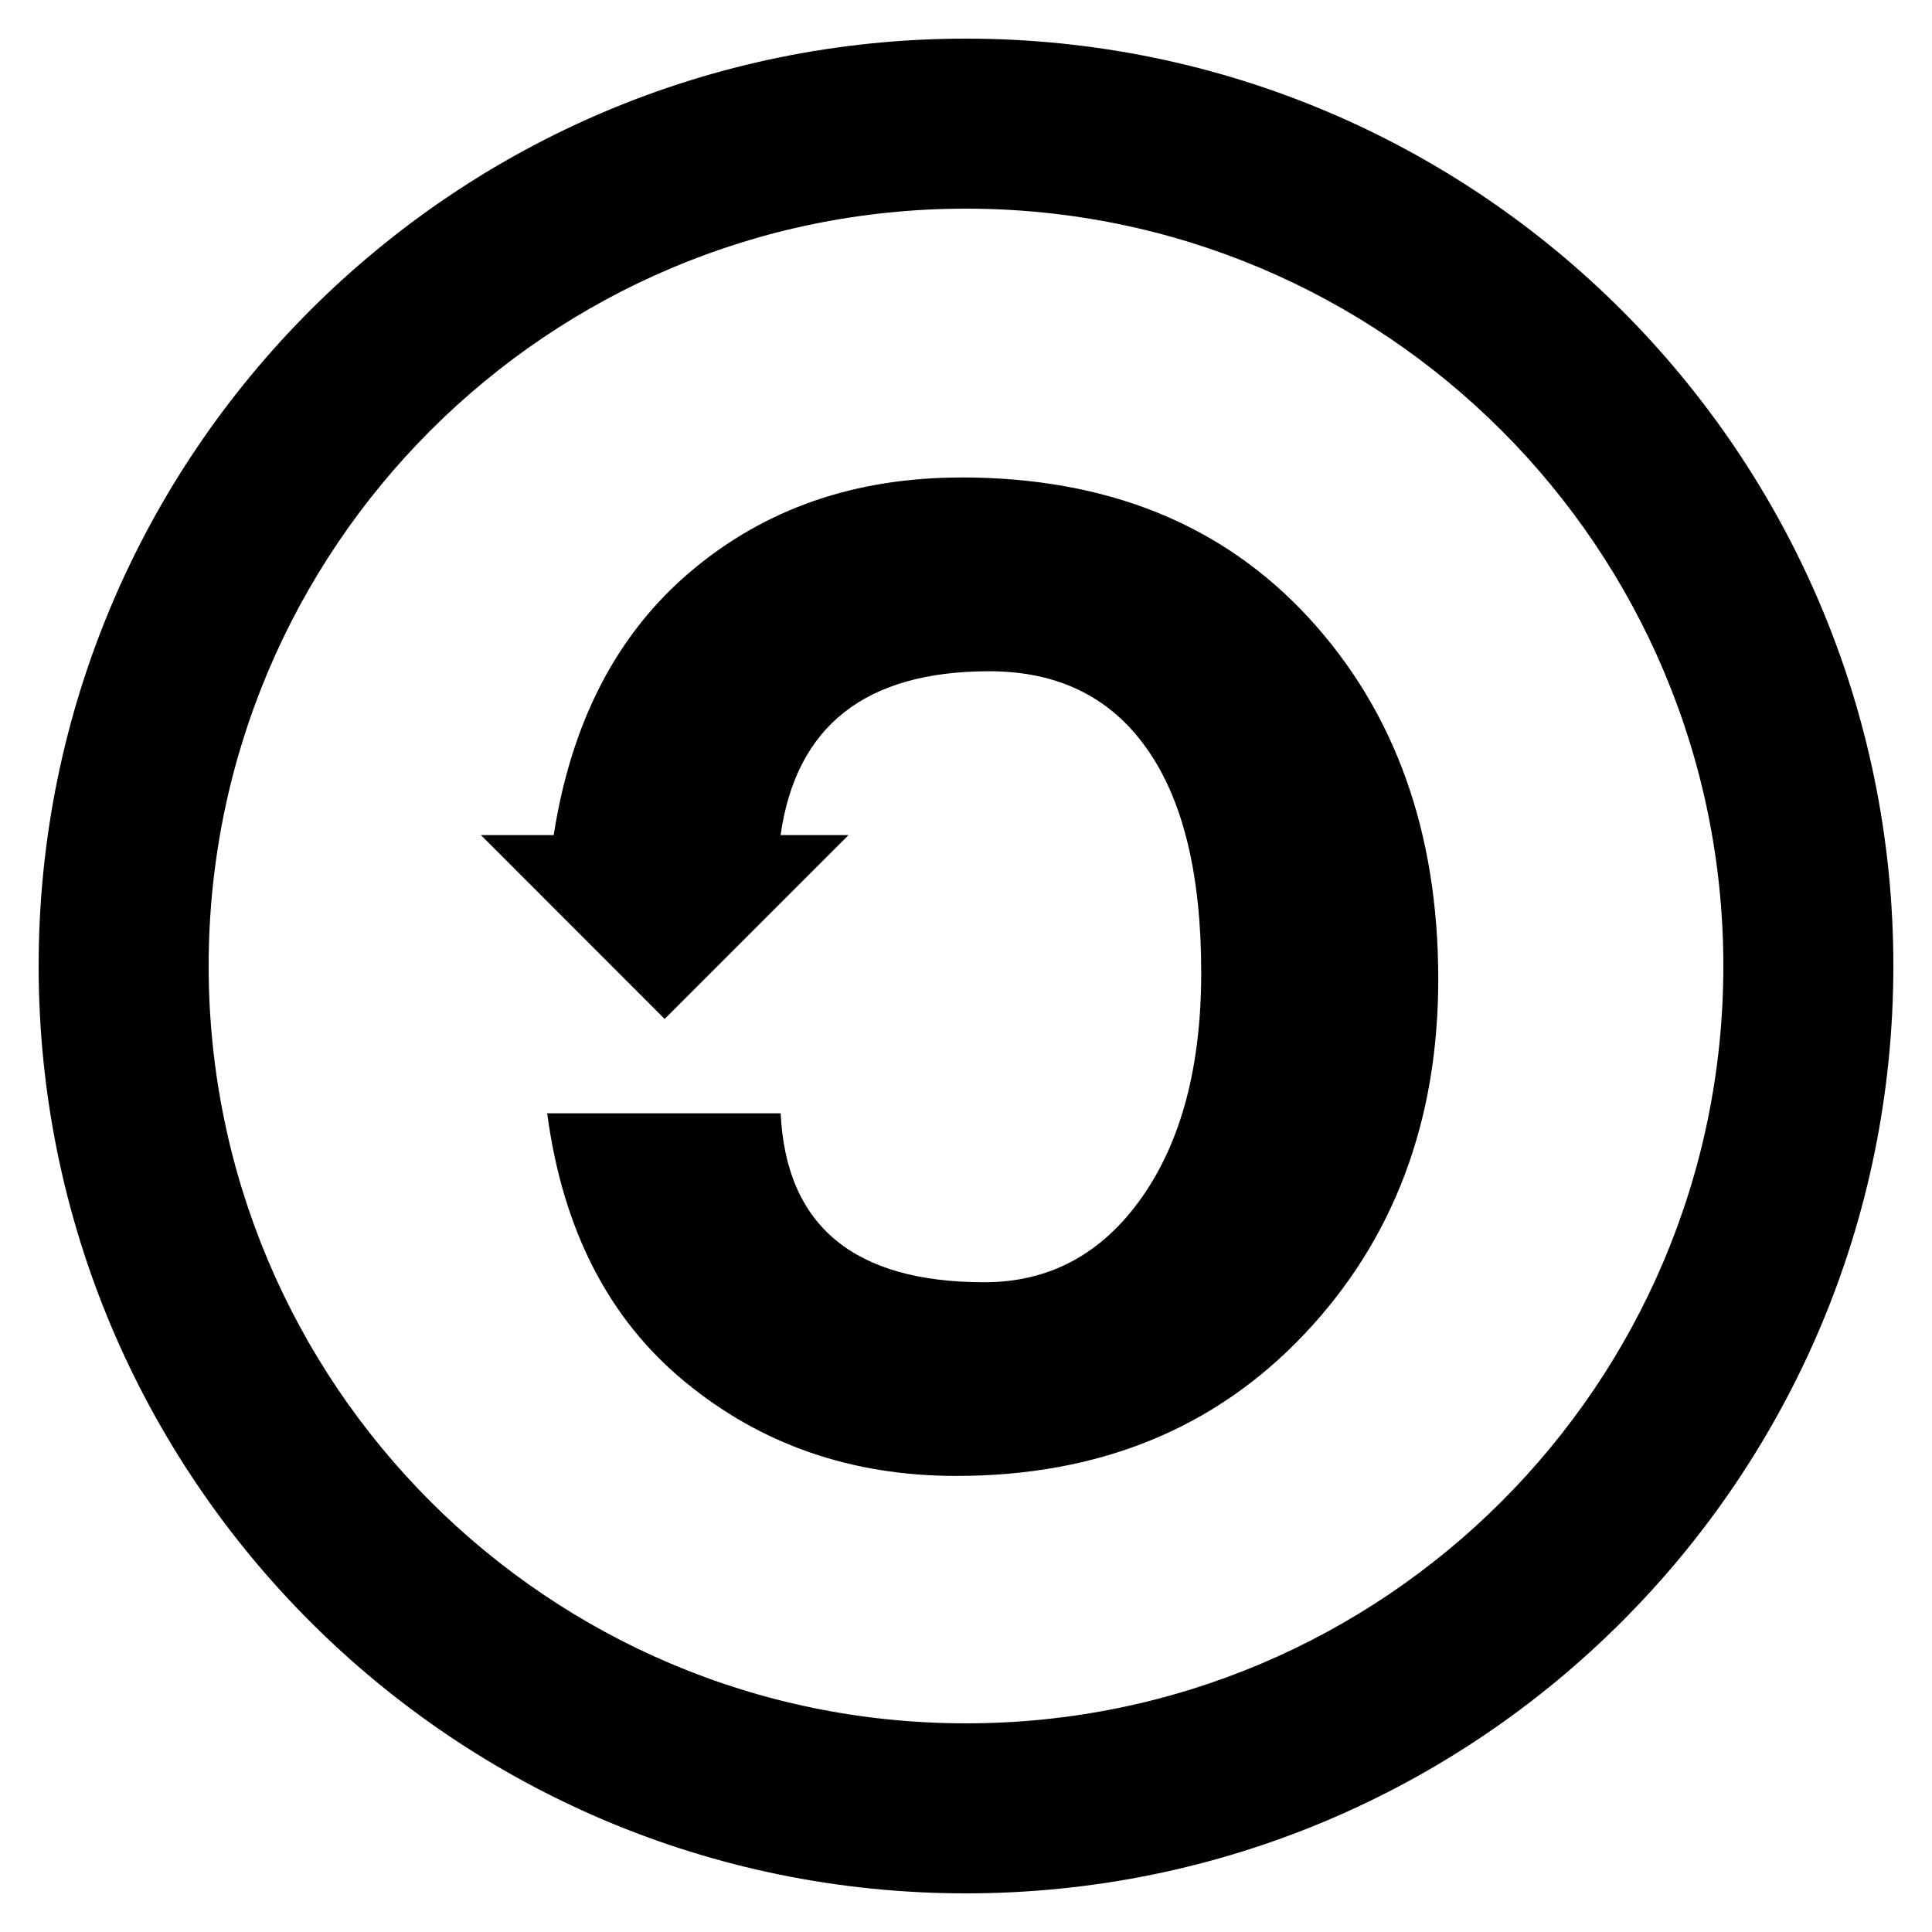
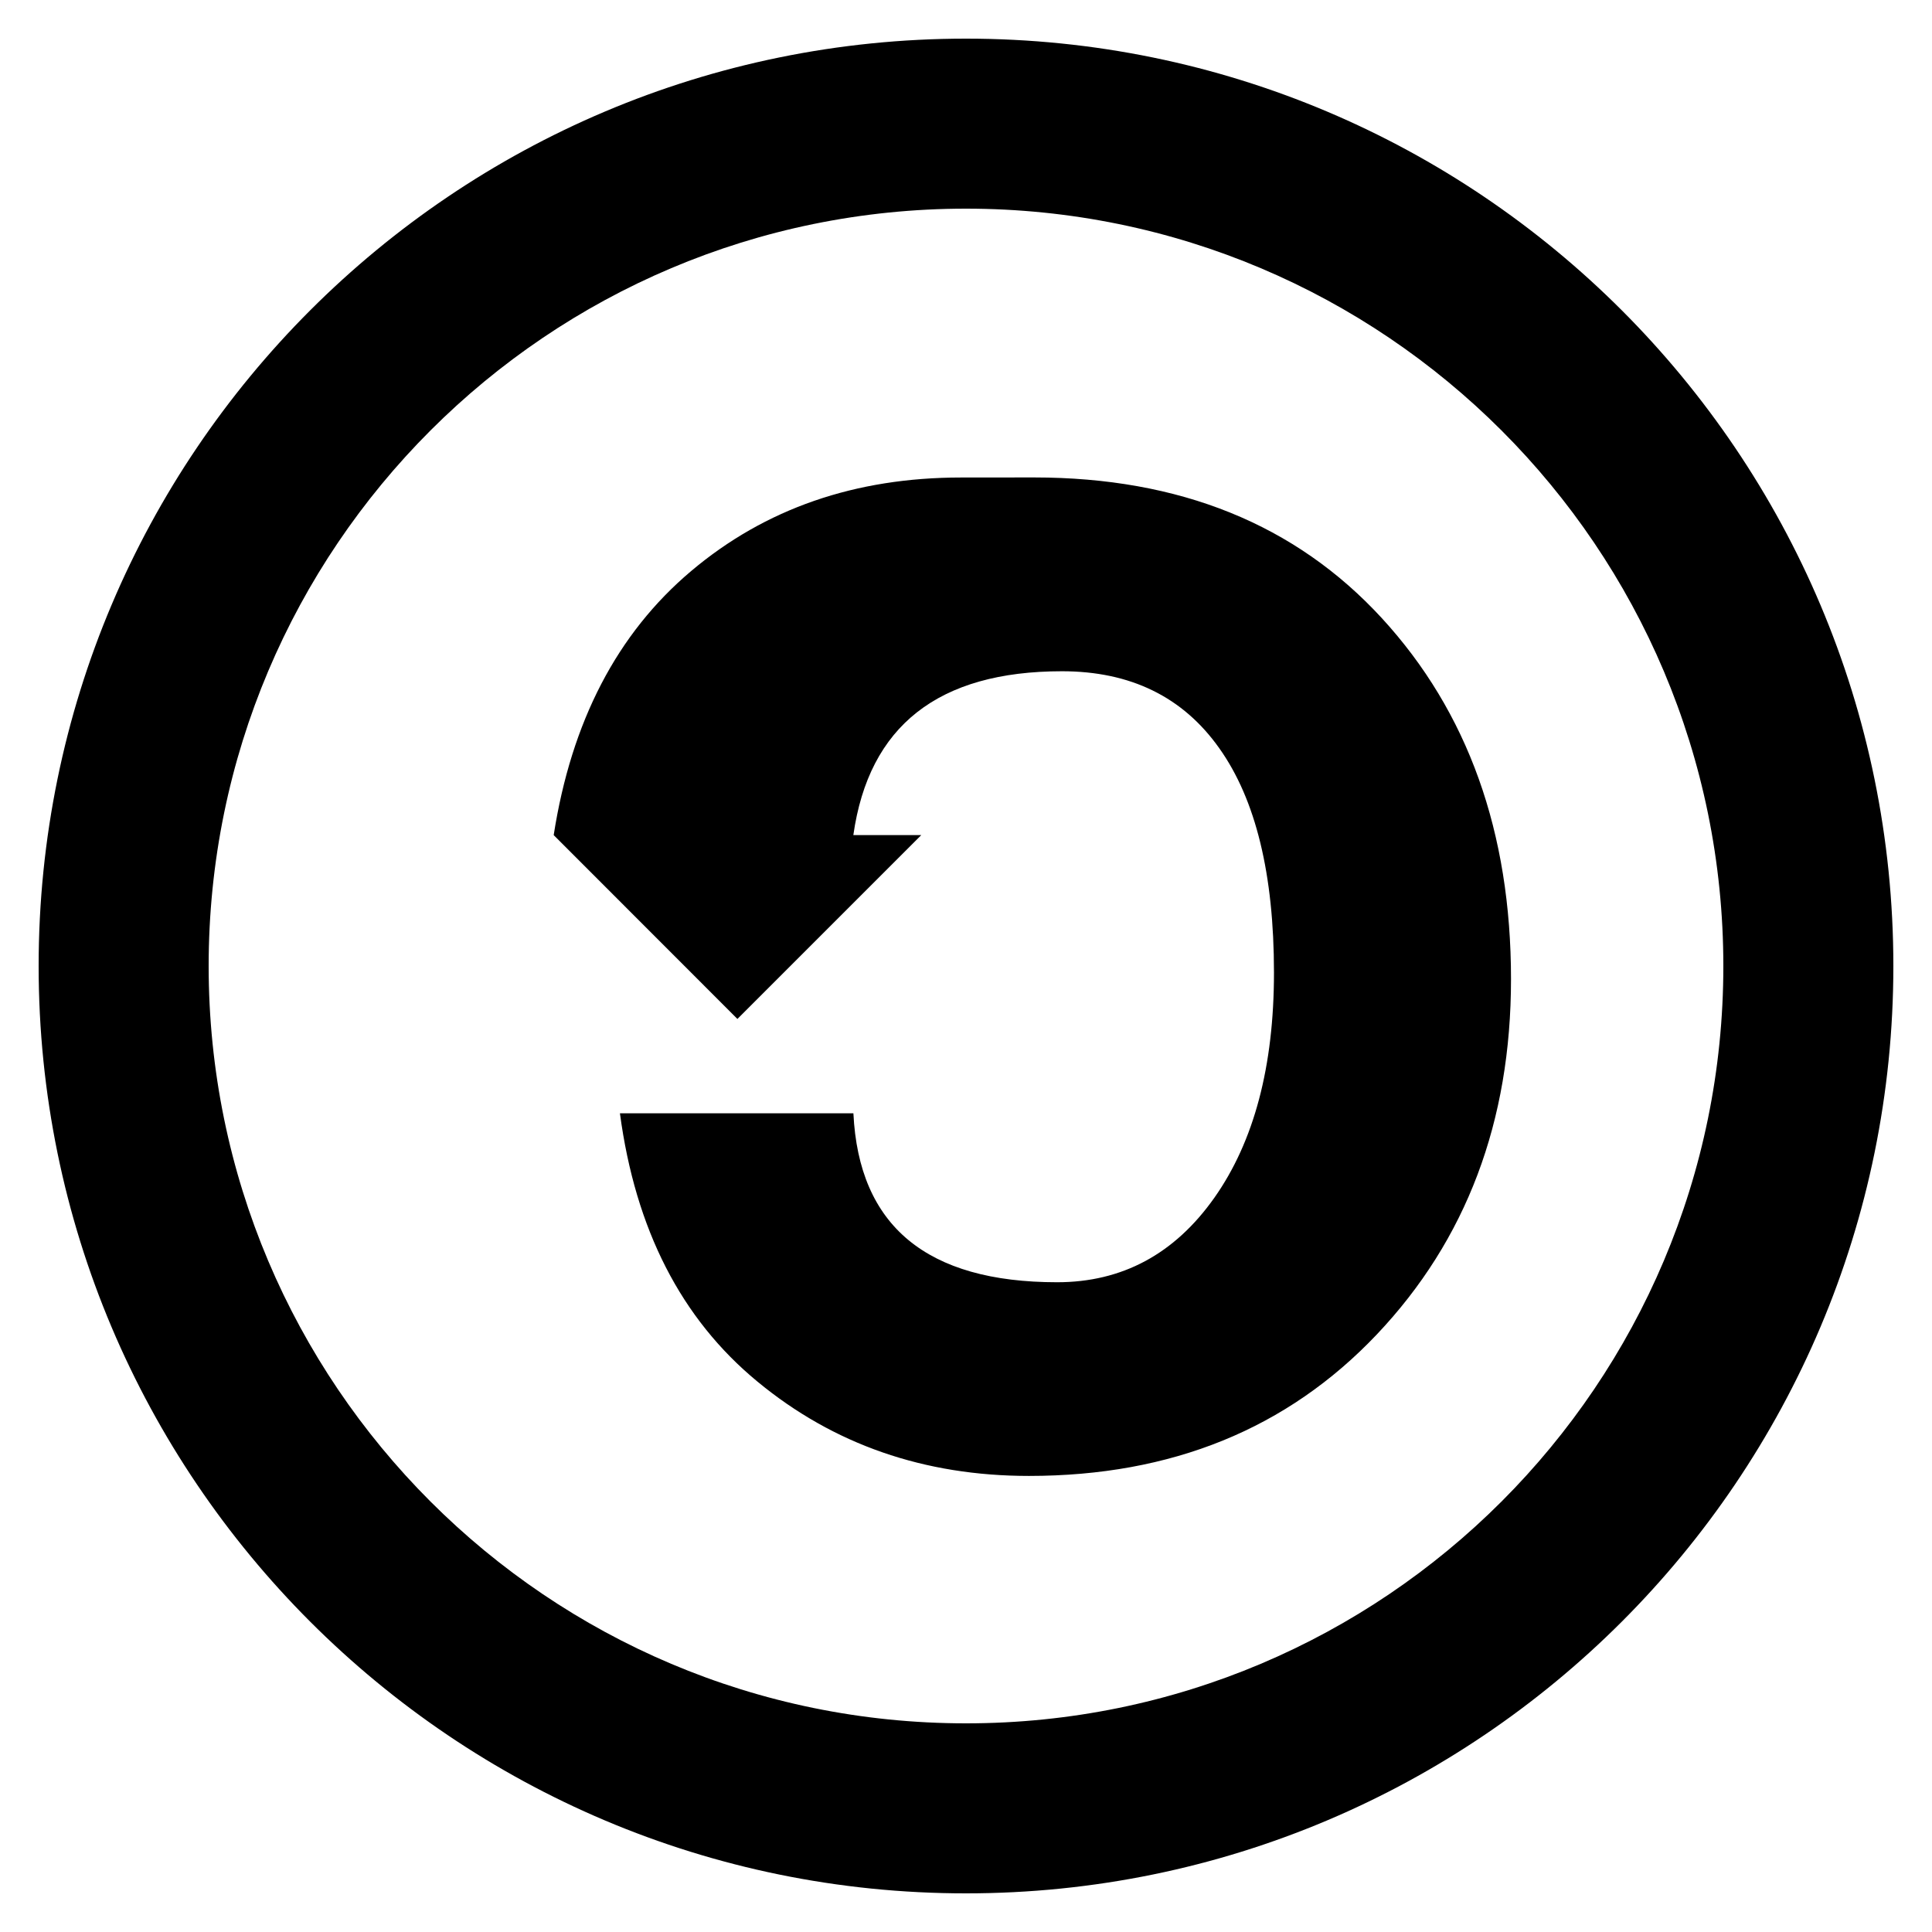
<svg xmlns="http://www.w3.org/2000/svg" version="1.1" width="32" height="32" viewBox="0 0 32 32">
-   <path d="M15.92 7.909c-1.757 0-3.246 0.515-4.472 1.549s-1.984 2.493-2.277 4.374h-1.205l3.043 3.045 3.045-3.045h-1.125c0.256-1.81 1.408-2.714 3.456-2.714 1.133 0 2.003 0.424 2.605 1.275 0.605 0.85 0.906 2.090 0.906 3.715 0 1.555-0.33 2.798-0.987 3.73-0.659 0.933-1.528 1.4-2.605 1.4-2.16 0-3.285-0.933-3.374-2.798h-3.867c0.256 1.92 1.014 3.402 2.277 4.443 1.261 1.042 2.762 1.563 4.498 1.563 2.362 0 4.28-0.781 5.762-2.344 1.482-1.565 2.222-3.525 2.222-5.885 0-2.432-0.714-4.426-2.139-5.978-1.429-1.554-3.349-2.331-5.762-2.331zM16 0.64c-8.483 0-15.36 6.877-15.36 15.36s6.877 15.36 15.36 15.36 15.36-6.877 15.36-15.36-6.877-15.36-15.36-15.36zM16 28.544c-6.928 0-12.544-5.616-12.544-12.544s5.616-12.544 12.544-12.544 12.544 5.616 12.544 12.544-5.616 12.544-12.544 12.544z" />
+   <path d="M15.92 7.909c-1.757 0-3.246 0.515-4.472 1.549s-1.984 2.493-2.277 4.374l3.043 3.045 3.045-3.045h-1.125c0.256-1.81 1.408-2.714 3.456-2.714 1.133 0 2.003 0.424 2.605 1.275 0.605 0.85 0.906 2.090 0.906 3.715 0 1.555-0.33 2.798-0.987 3.73-0.659 0.933-1.528 1.4-2.605 1.4-2.16 0-3.285-0.933-3.374-2.798h-3.867c0.256 1.92 1.014 3.402 2.277 4.443 1.261 1.042 2.762 1.563 4.498 1.563 2.362 0 4.28-0.781 5.762-2.344 1.482-1.565 2.222-3.525 2.222-5.885 0-2.432-0.714-4.426-2.139-5.978-1.429-1.554-3.349-2.331-5.762-2.331zM16 0.64c-8.483 0-15.36 6.877-15.36 15.36s6.877 15.36 15.36 15.36 15.36-6.877 15.36-15.36-6.877-15.36-15.36-15.36zM16 28.544c-6.928 0-12.544-5.616-12.544-12.544s5.616-12.544 12.544-12.544 12.544 5.616 12.544 12.544-5.616 12.544-12.544 12.544z" />
</svg>